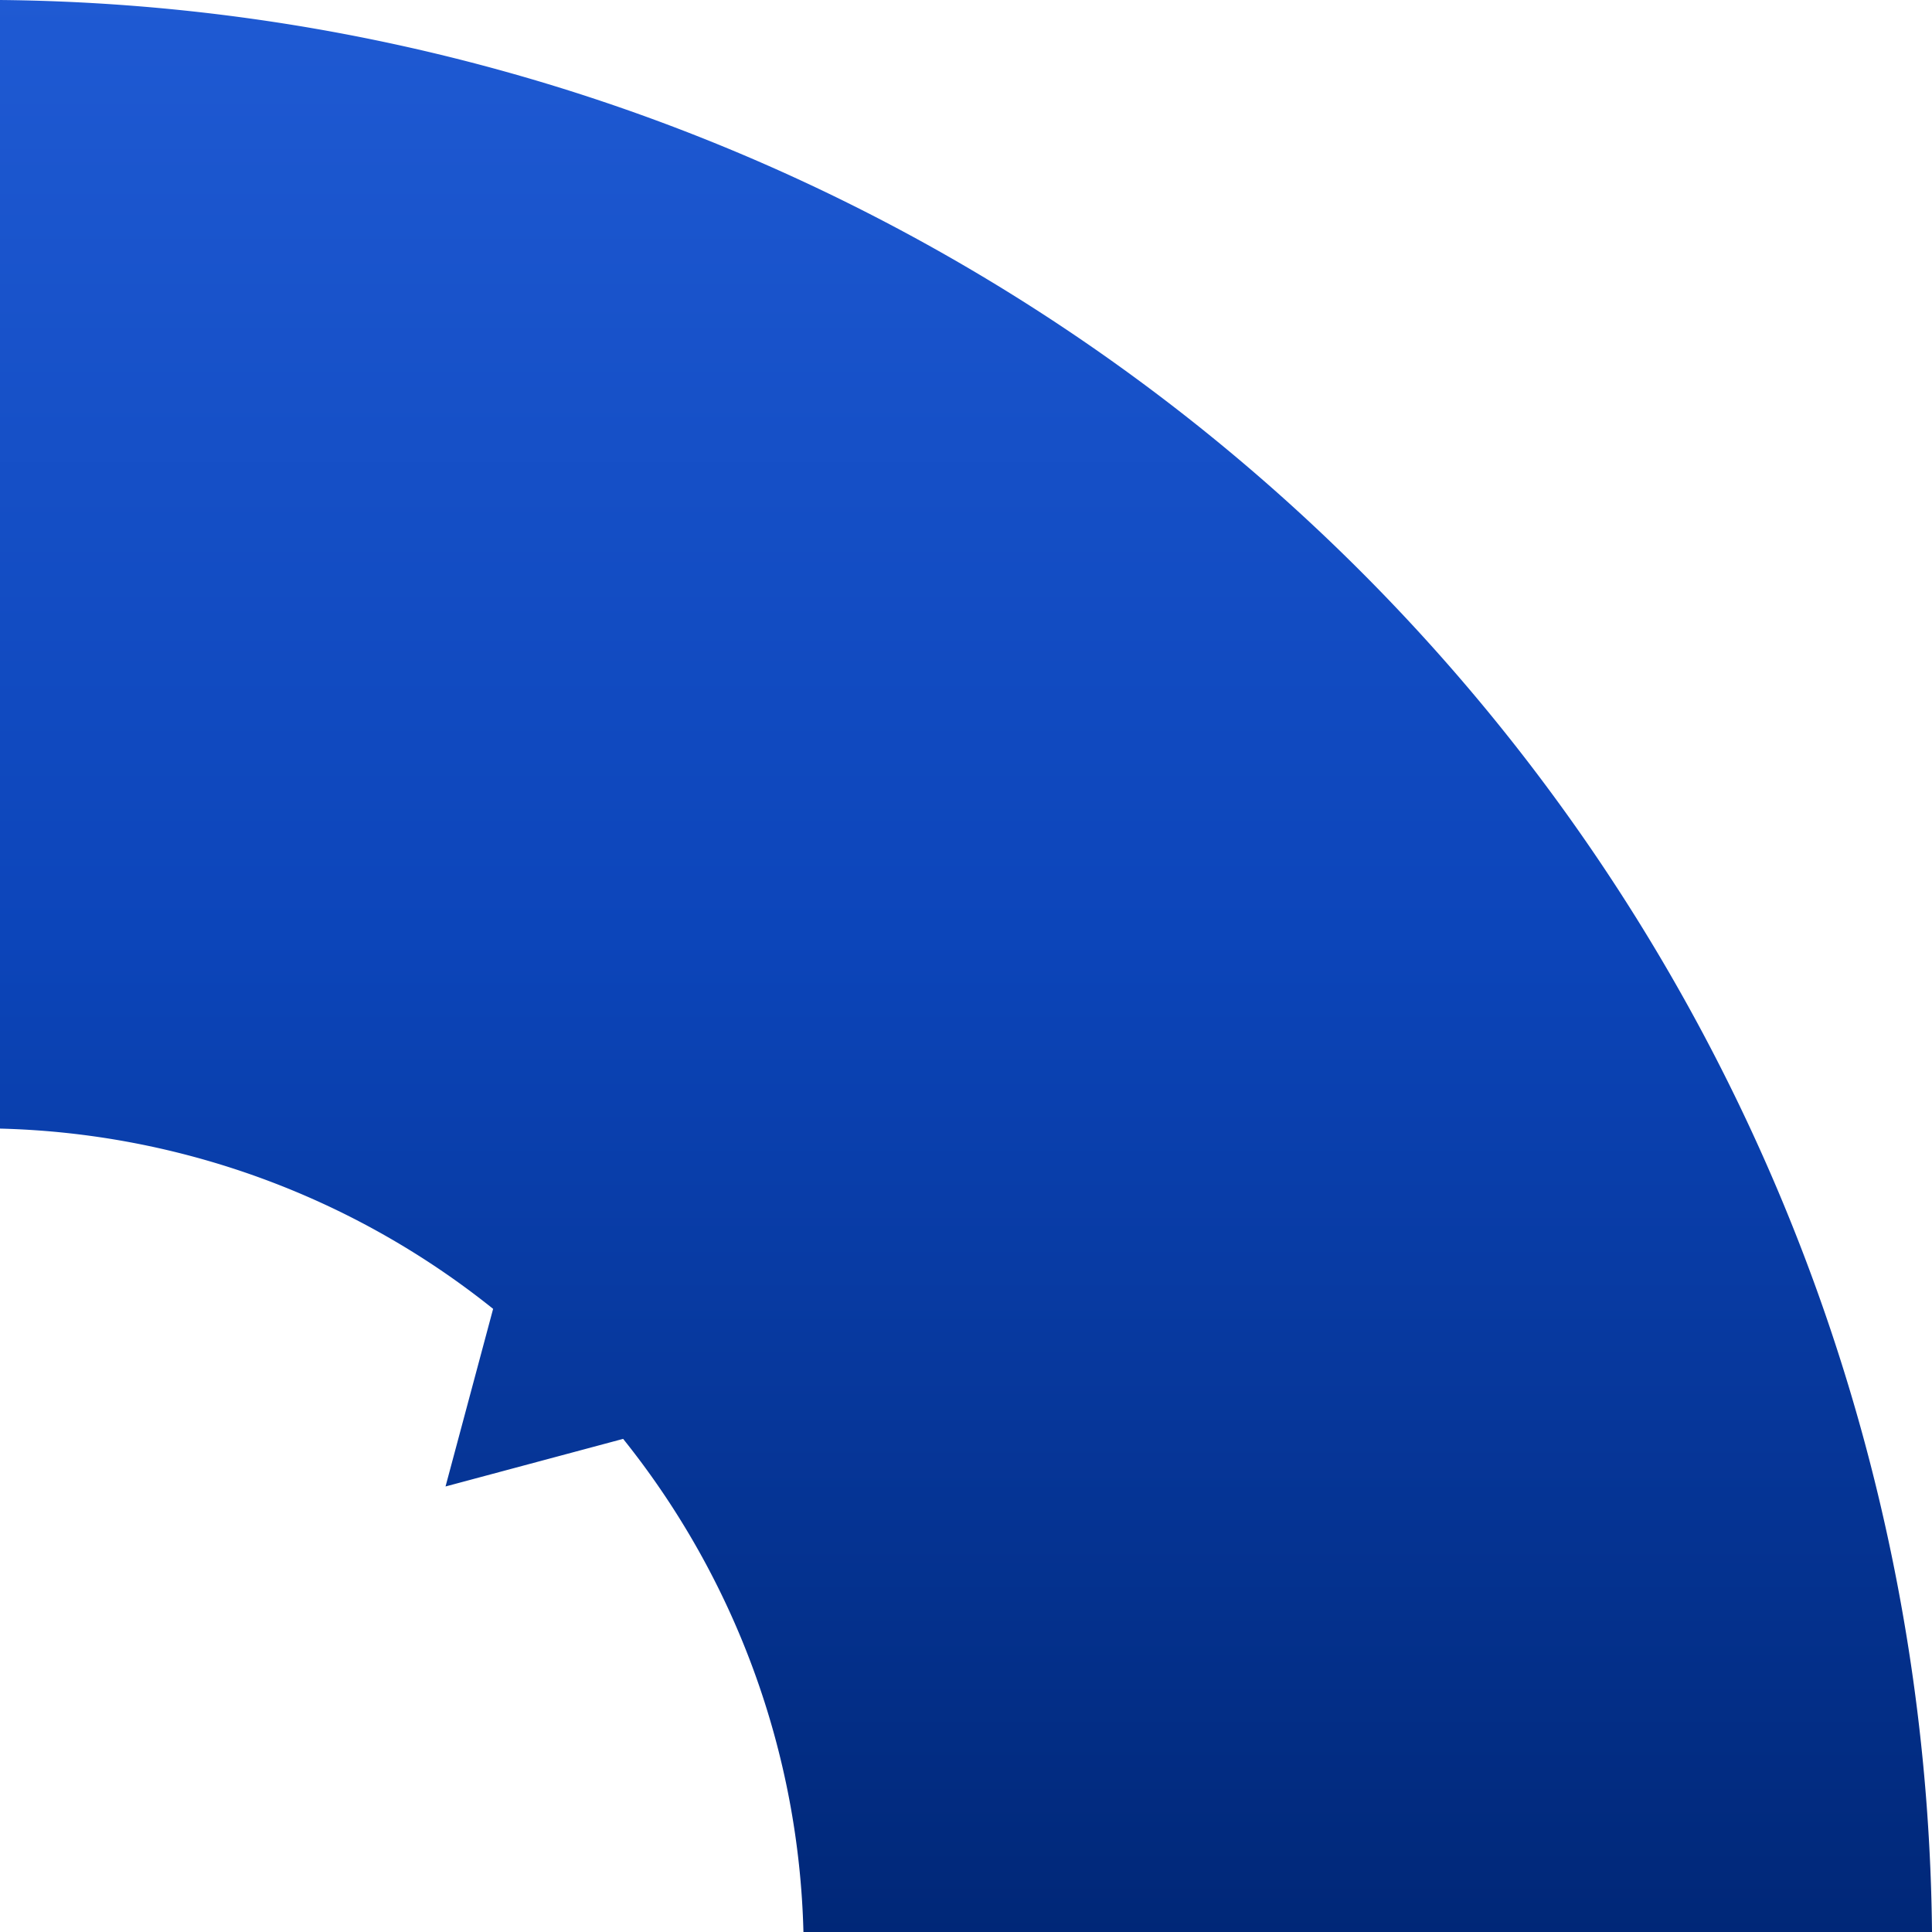
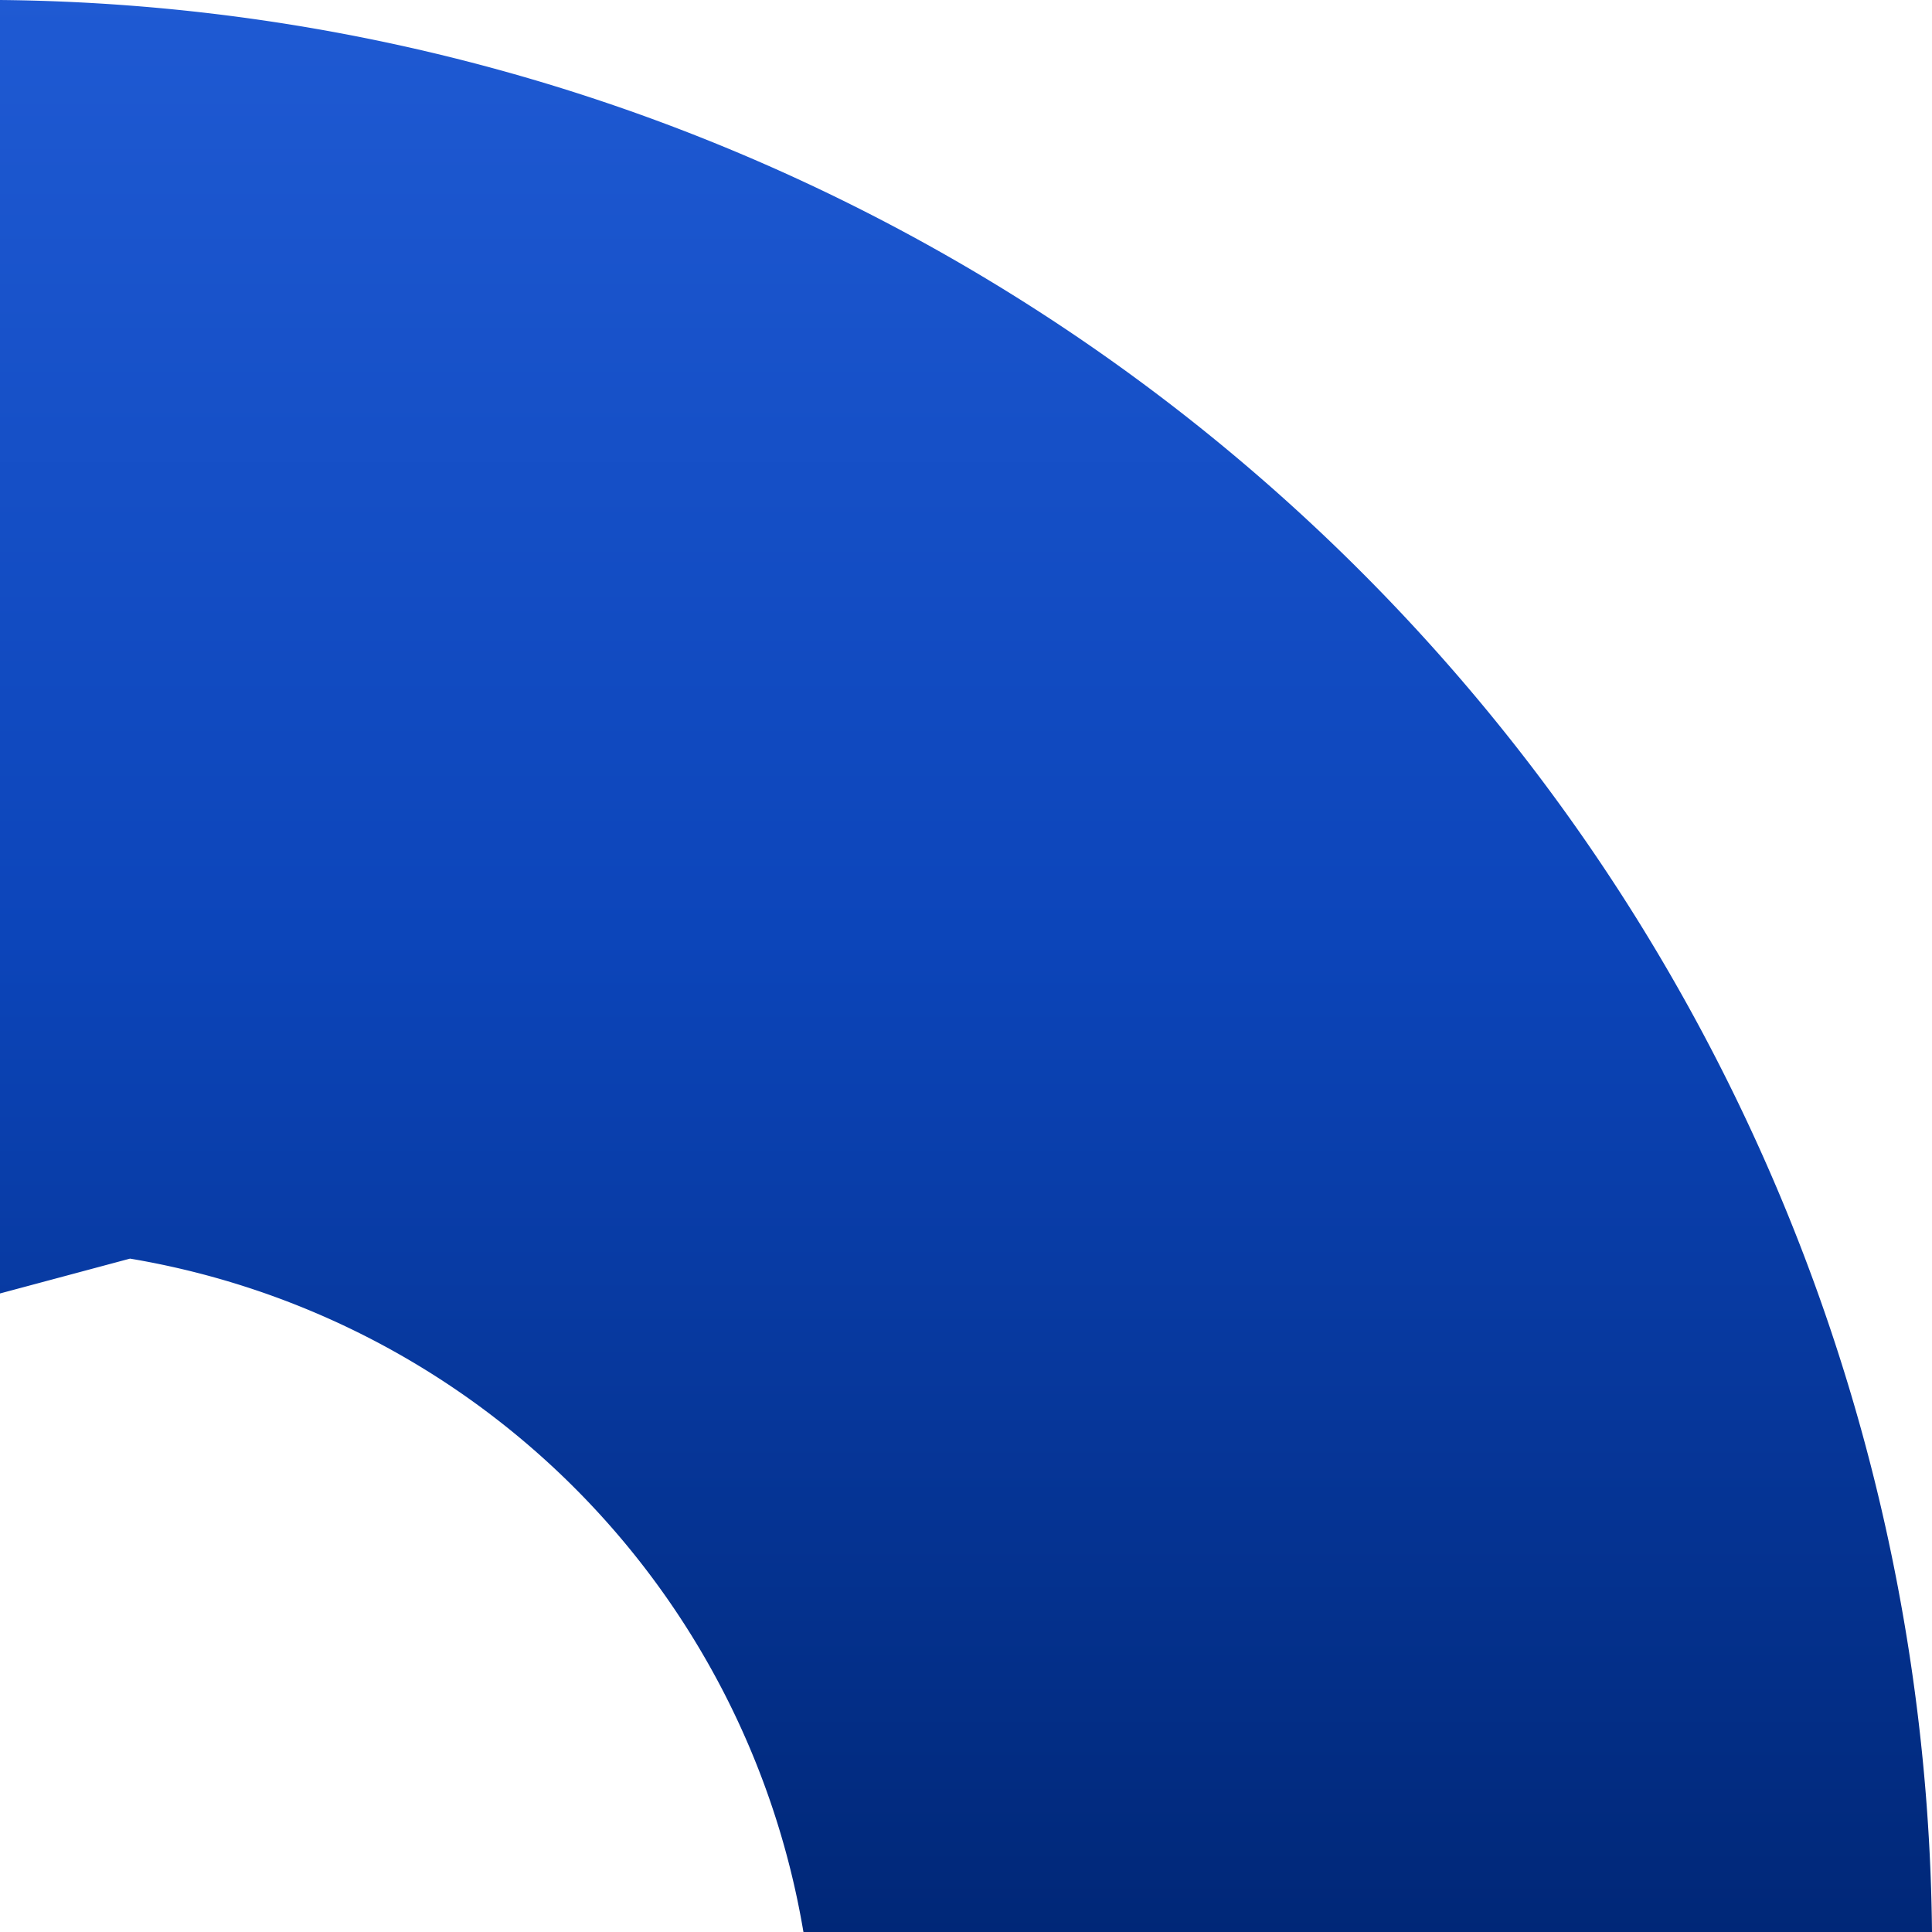
<svg xmlns="http://www.w3.org/2000/svg" width="274" height="274" viewBox="0 0 274 274">
  <defs>
    <linearGradient id="linear-gradient" x1="0.5" x2="0.5" y2="1" gradientUnits="objectBoundingBox">
      <stop offset="0" stop-color="#1f5ad3" />
      <stop offset="0.483" stop-color="#0c45ba" />
      <stop offset="1" stop-color="#002777" />
    </linearGradient>
  </defs>
-   <path id="shape_02" d="M1548.755,1000a276.677,276.677,0,0,0-274-274V886.06a116.426,116.426,0,0,1,69.935,25.565l-6.749,25.189,25.188-6.75A116.424,116.424,0,0,1,1388.7,1000Z" transform="translate(-1274.755 -726)" fill="url(#linear-gradient)" />
+   <path id="shape_02" d="M1548.755,1000a276.677,276.677,0,0,0-274-274V886.06l-6.749,25.189,25.188-6.75A116.424,116.424,0,0,1,1388.7,1000Z" transform="translate(-1274.755 -726)" fill="url(#linear-gradient)" />
</svg>